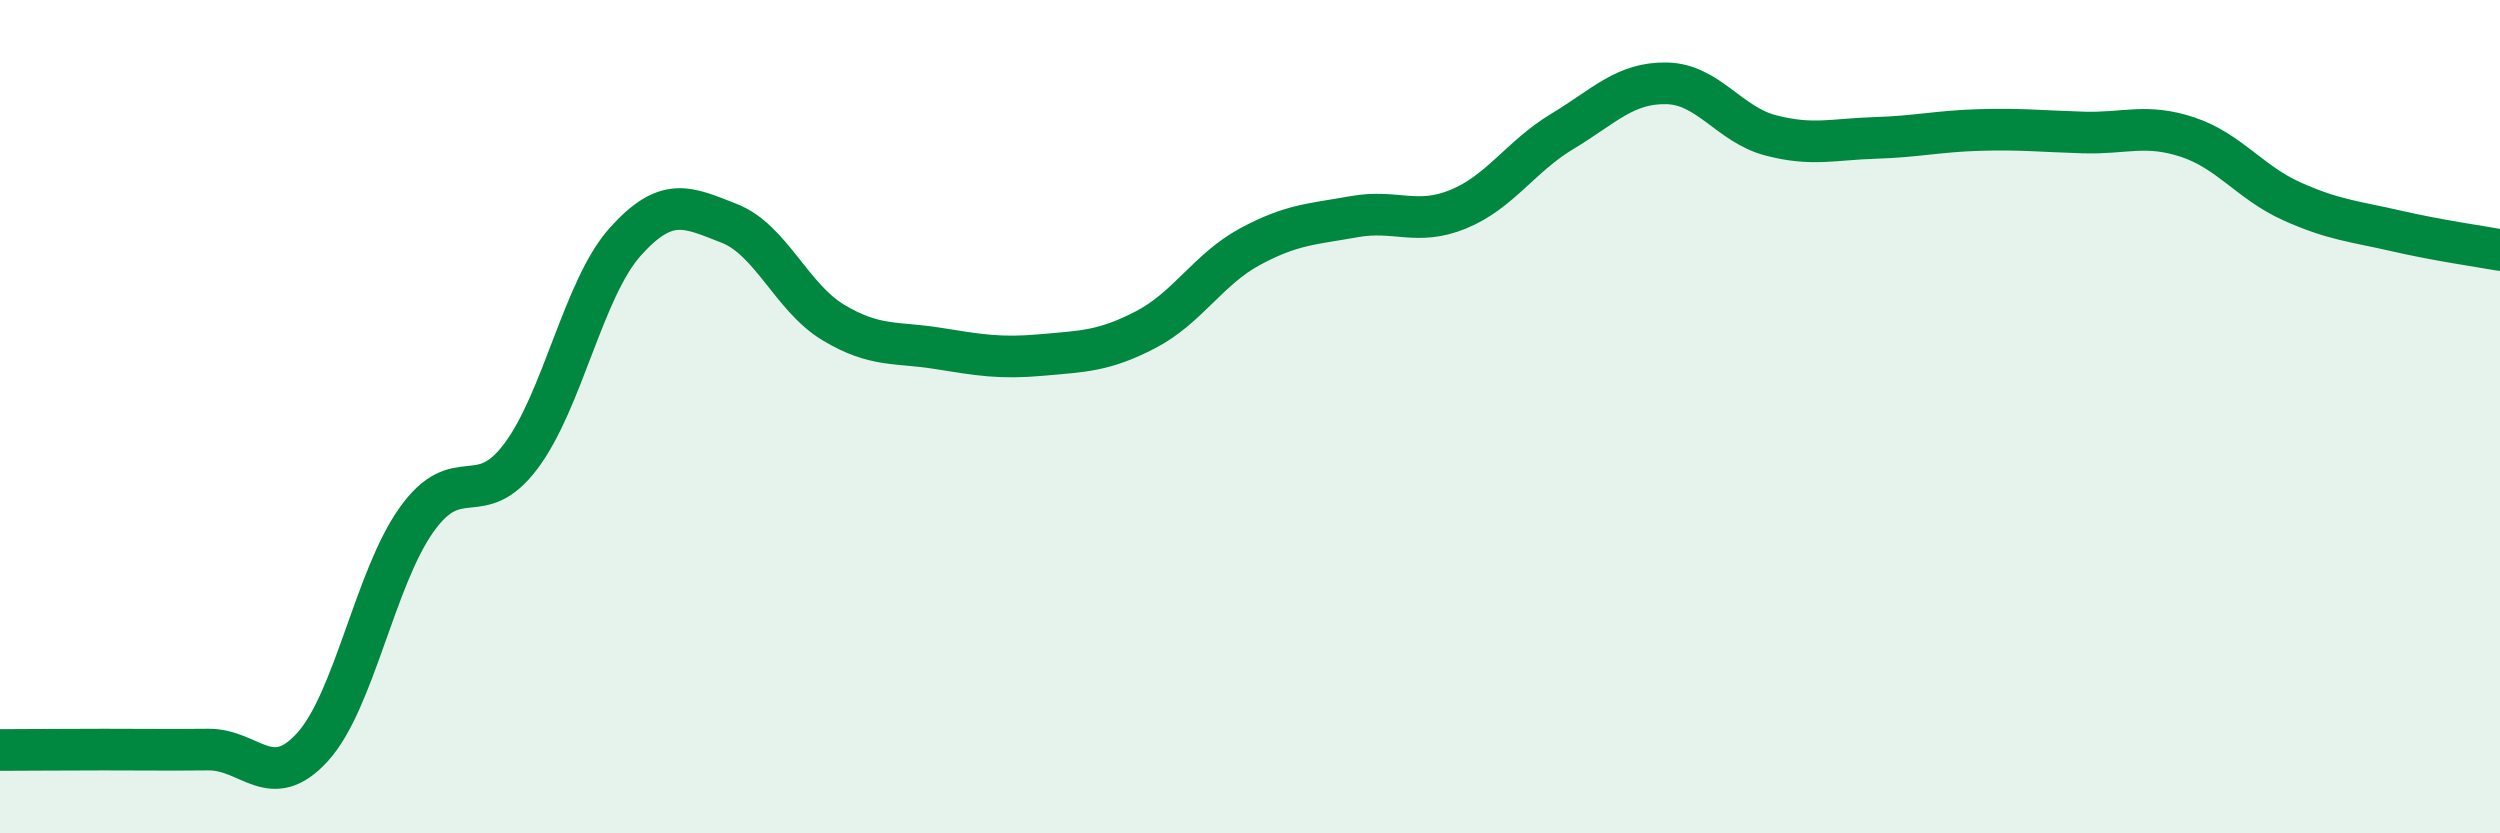
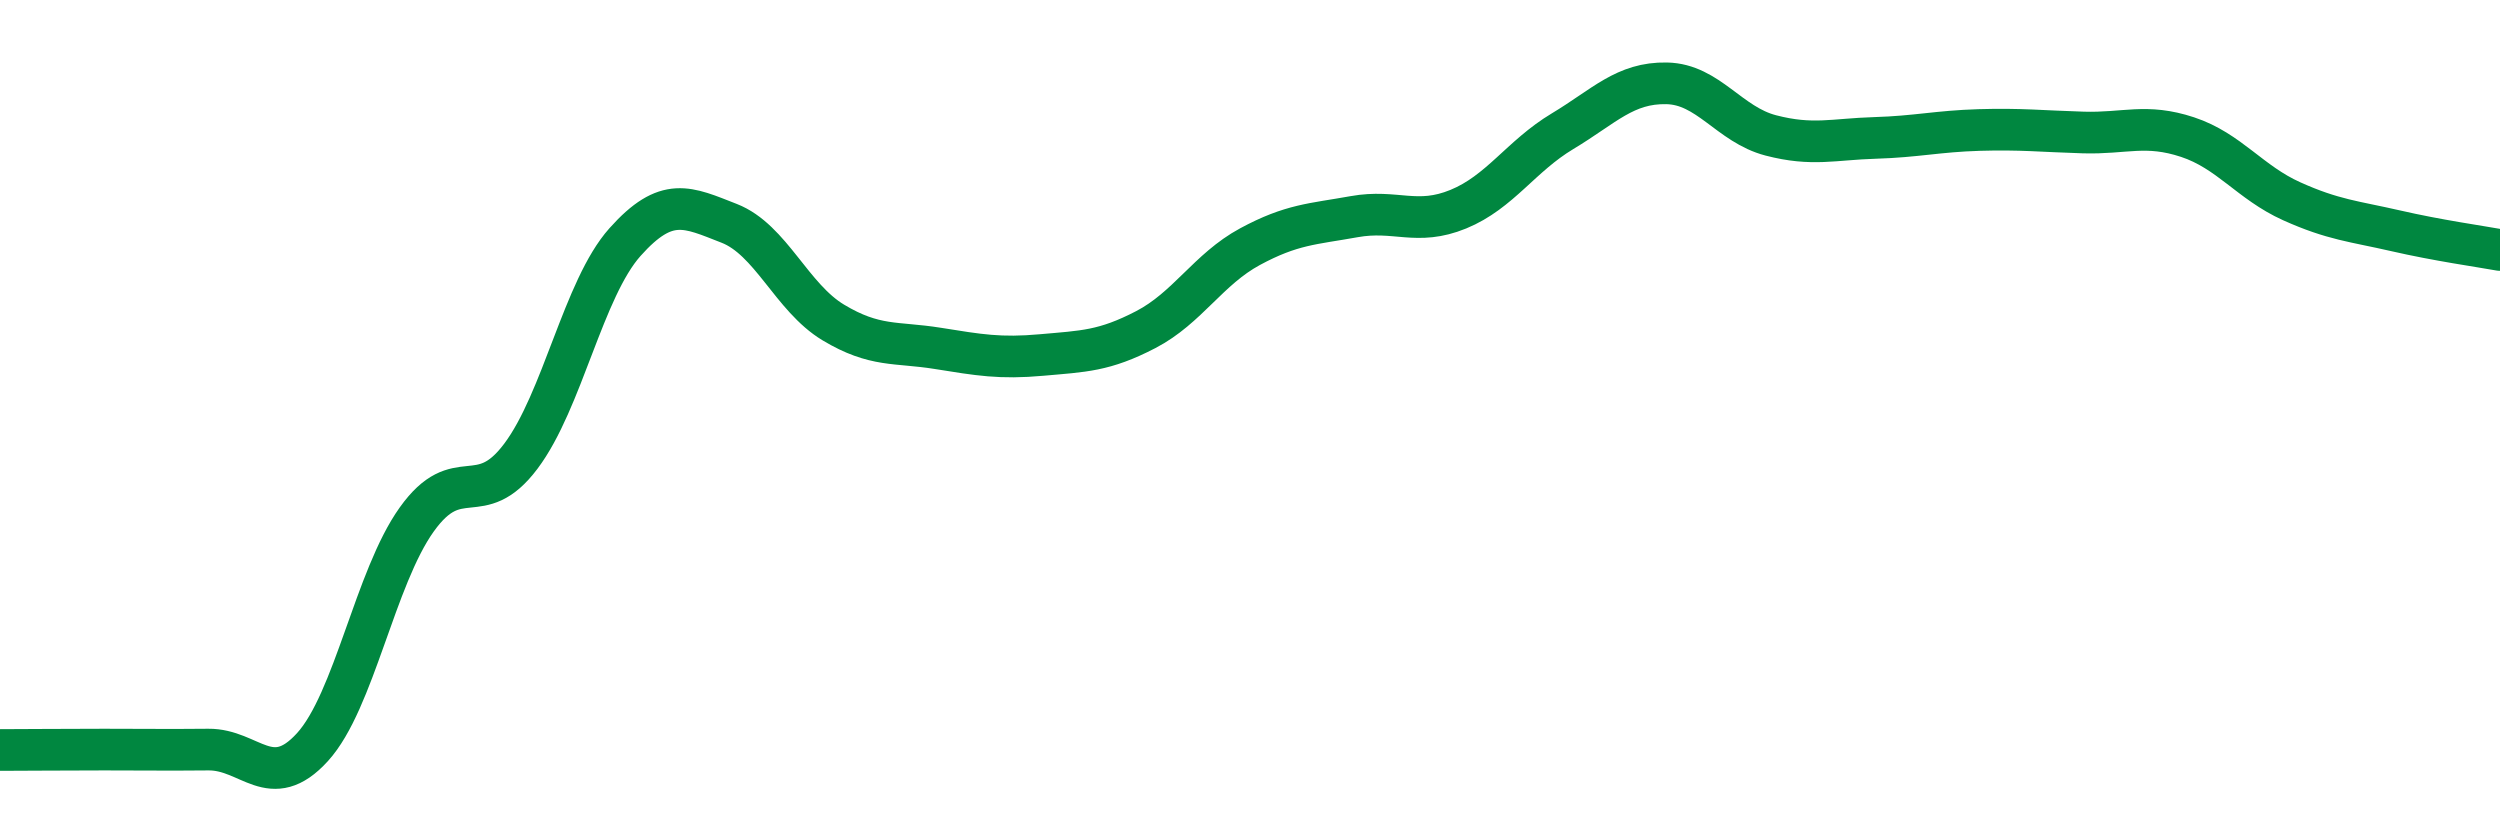
<svg xmlns="http://www.w3.org/2000/svg" width="60" height="20" viewBox="0 0 60 20">
-   <path d="M 0,18 C 0.5,18 1.5,17.99 2.5,17.99 C 3.5,17.99 4,18 5,17.99 C 6,17.98 6.5,19.03 7.5,17.93 C 8.5,16.83 9,13.87 10,12.47 C 11,11.07 11.5,12.28 12.5,10.95 C 13.5,9.62 14,6.93 15,5.81 C 16,4.69 16.5,4.97 17.5,5.36 C 18.5,5.75 19,7.14 20,7.74 C 21,8.34 21.5,8.2 22.5,8.36 C 23.5,8.52 24,8.61 25,8.52 C 26,8.43 26.5,8.43 27.5,7.91 C 28.5,7.39 29,6.46 30,5.92 C 31,5.38 31.5,5.38 32.5,5.2 C 33.5,5.02 34,5.43 35,5.02 C 36,4.61 36.5,3.75 37.5,3.15 C 38.5,2.55 39,1.98 40,2 C 41,2.02 41.5,2.99 42.5,3.25 C 43.5,3.51 44,3.34 45,3.31 C 46,3.28 46.5,3.15 47.5,3.12 C 48.5,3.09 49,3.15 50,3.18 C 51,3.21 51.5,2.96 52.5,3.29 C 53.5,3.62 54,4.38 55,4.83 C 56,5.28 56.5,5.31 57.5,5.54 C 58.5,5.77 59.5,5.91 60,6L60 20L0 20Z" fill="#008740" opacity="0.1" stroke-linecap="round" stroke-linejoin="round" />
  <path d="M 0,18 C 0.5,18 1.5,17.99 2.5,17.99 C 3.5,17.99 4,18 5,17.99 C 6,17.98 6.5,19.03 7.5,17.93 C 8.5,16.83 9,13.87 10,12.47 C 11,11.07 11.5,12.28 12.5,10.95 C 13.5,9.62 14,6.93 15,5.81 C 16,4.69 16.5,4.97 17.5,5.36 C 18.5,5.75 19,7.14 20,7.74 C 21,8.34 21.5,8.2 22.5,8.36 C 23.5,8.52 24,8.61 25,8.52 C 26,8.43 26.5,8.43 27.5,7.91 C 28.5,7.39 29,6.46 30,5.92 C 31,5.38 31.5,5.38 32.5,5.2 C 33.5,5.02 34,5.43 35,5.02 C 36,4.61 36.5,3.75 37.5,3.15 C 38.5,2.55 39,1.98 40,2 C 41,2.02 41.5,2.99 42.5,3.25 C 43.5,3.51 44,3.34 45,3.31 C 46,3.28 46.5,3.15 47.5,3.12 C 48.5,3.09 49,3.15 50,3.18 C 51,3.21 51.5,2.96 52.5,3.29 C 53.5,3.62 54,4.38 55,4.83 C 56,5.28 56.5,5.31 57.5,5.54 C 58.5,5.77 59.5,5.91 60,6" stroke="#008740" stroke-width="1" fill="none" stroke-linecap="round" stroke-linejoin="round" />
</svg>